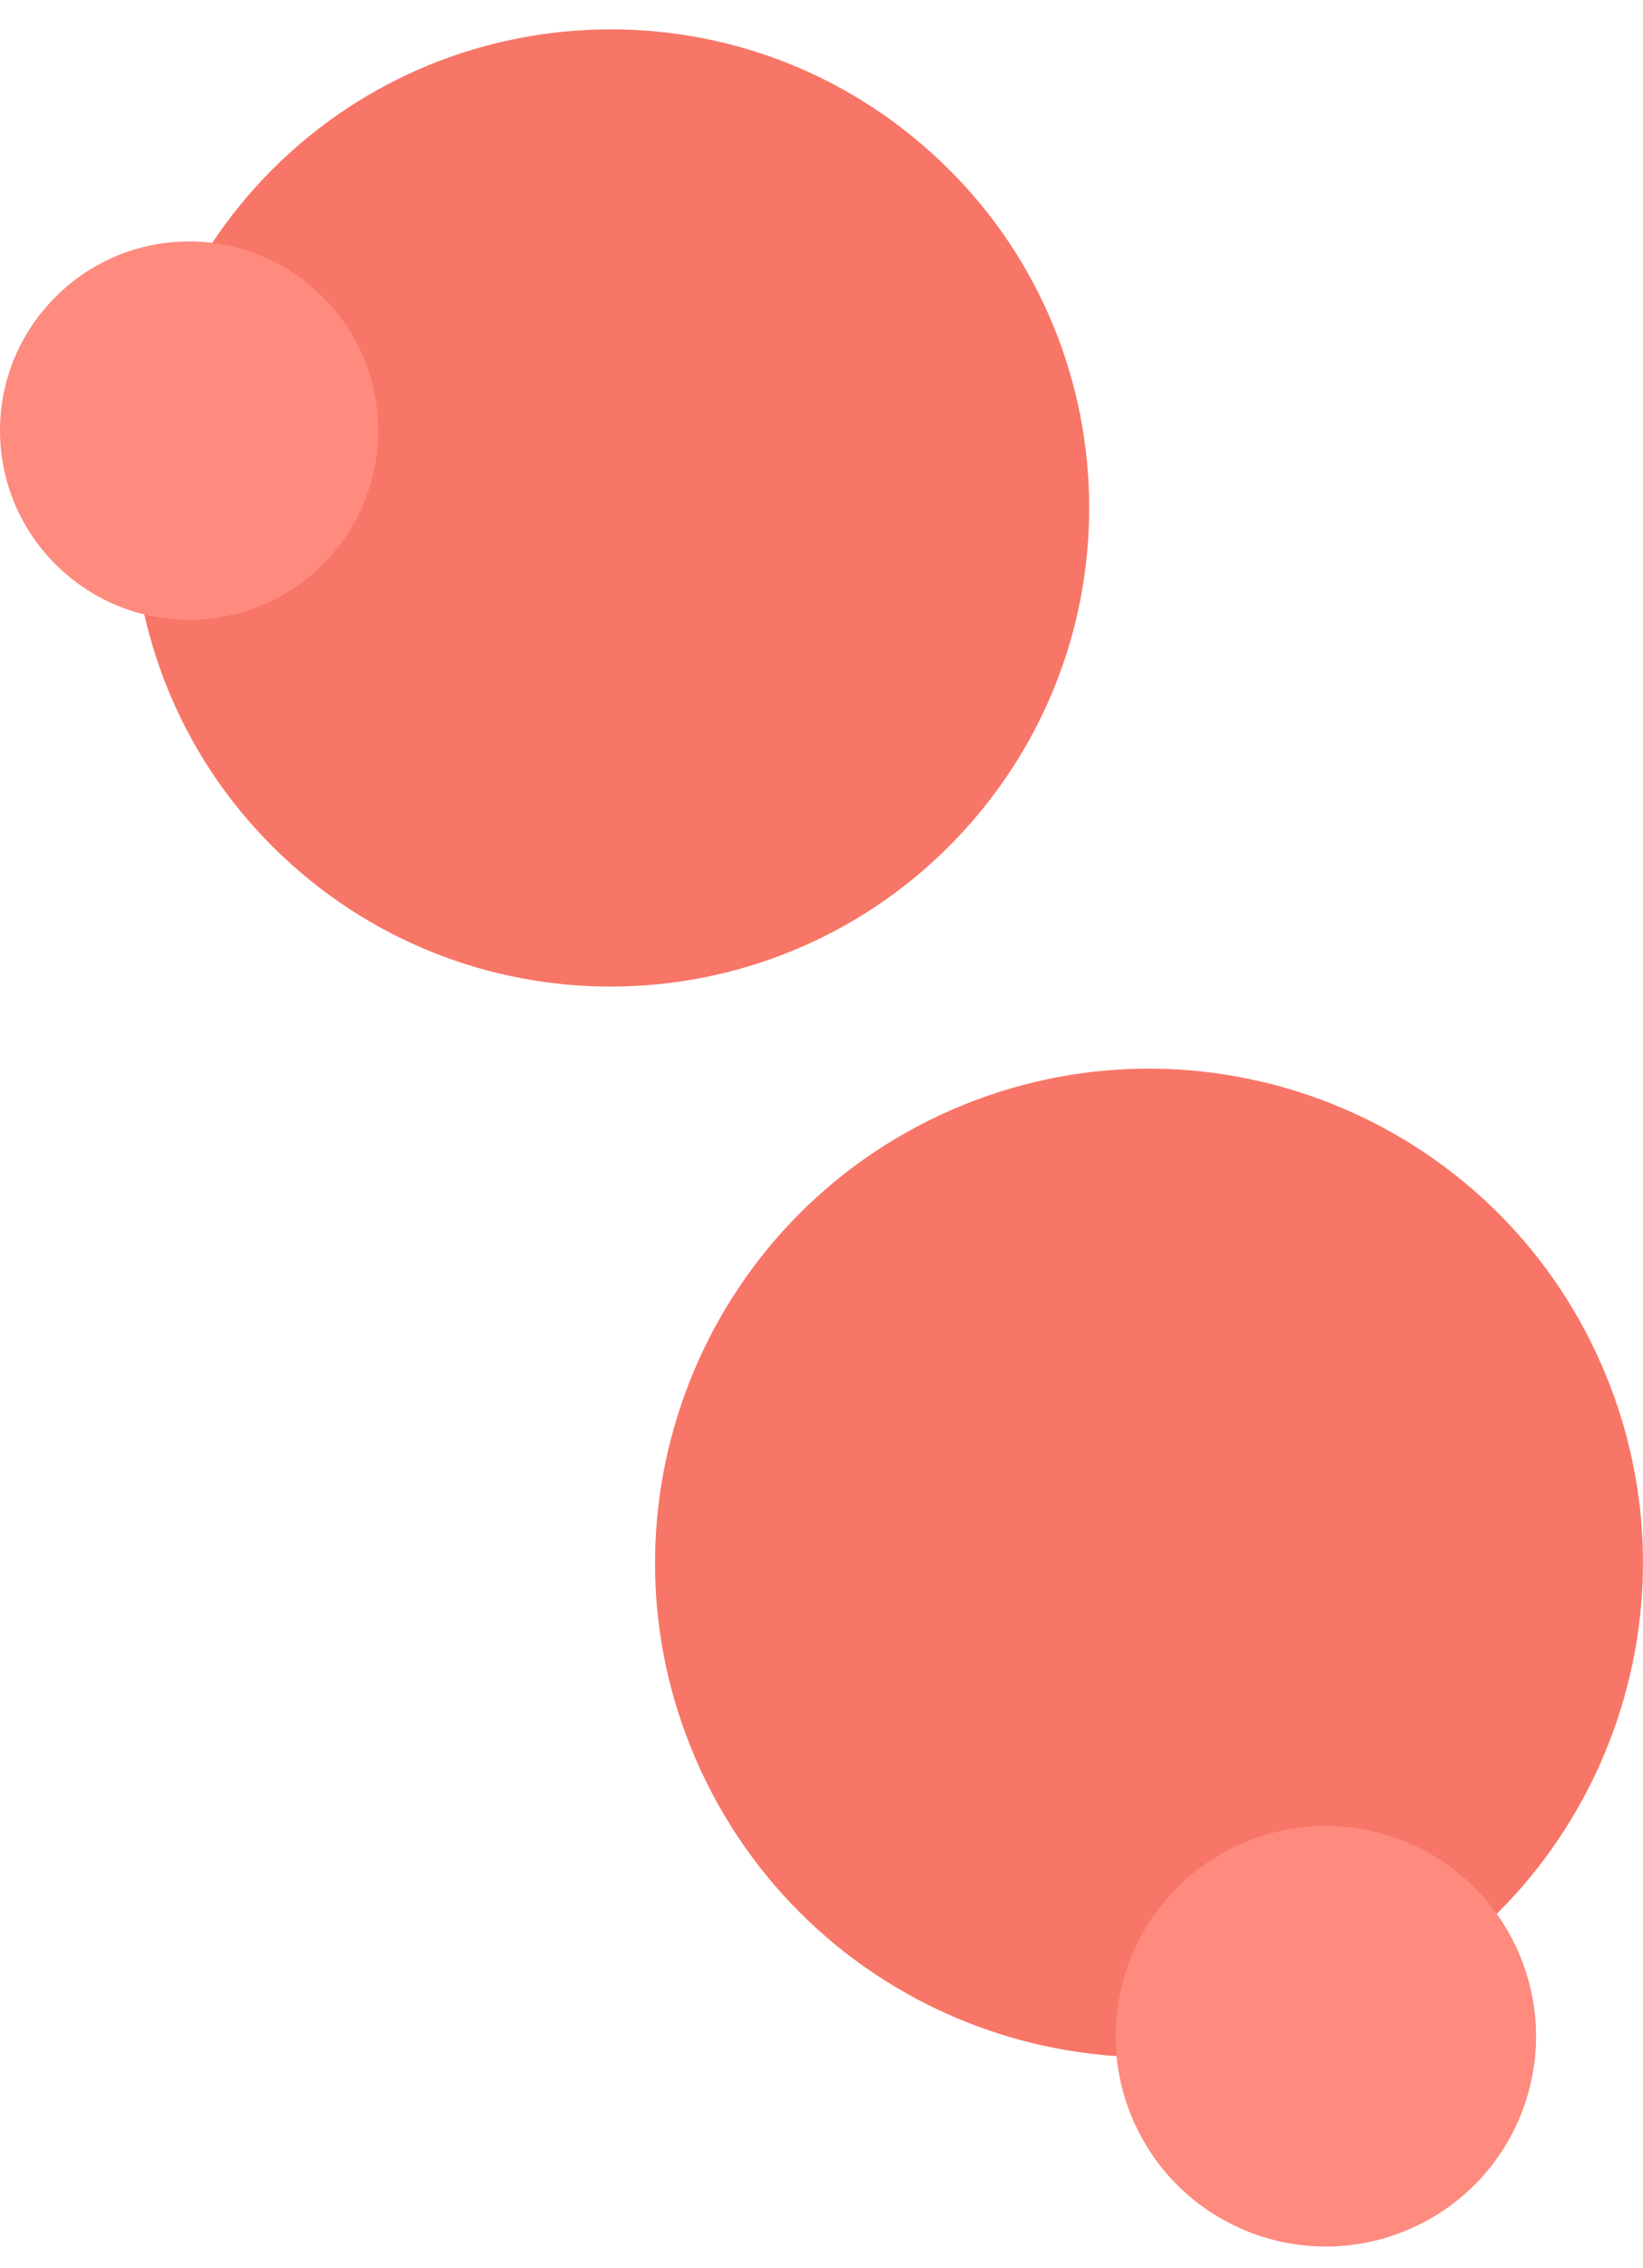
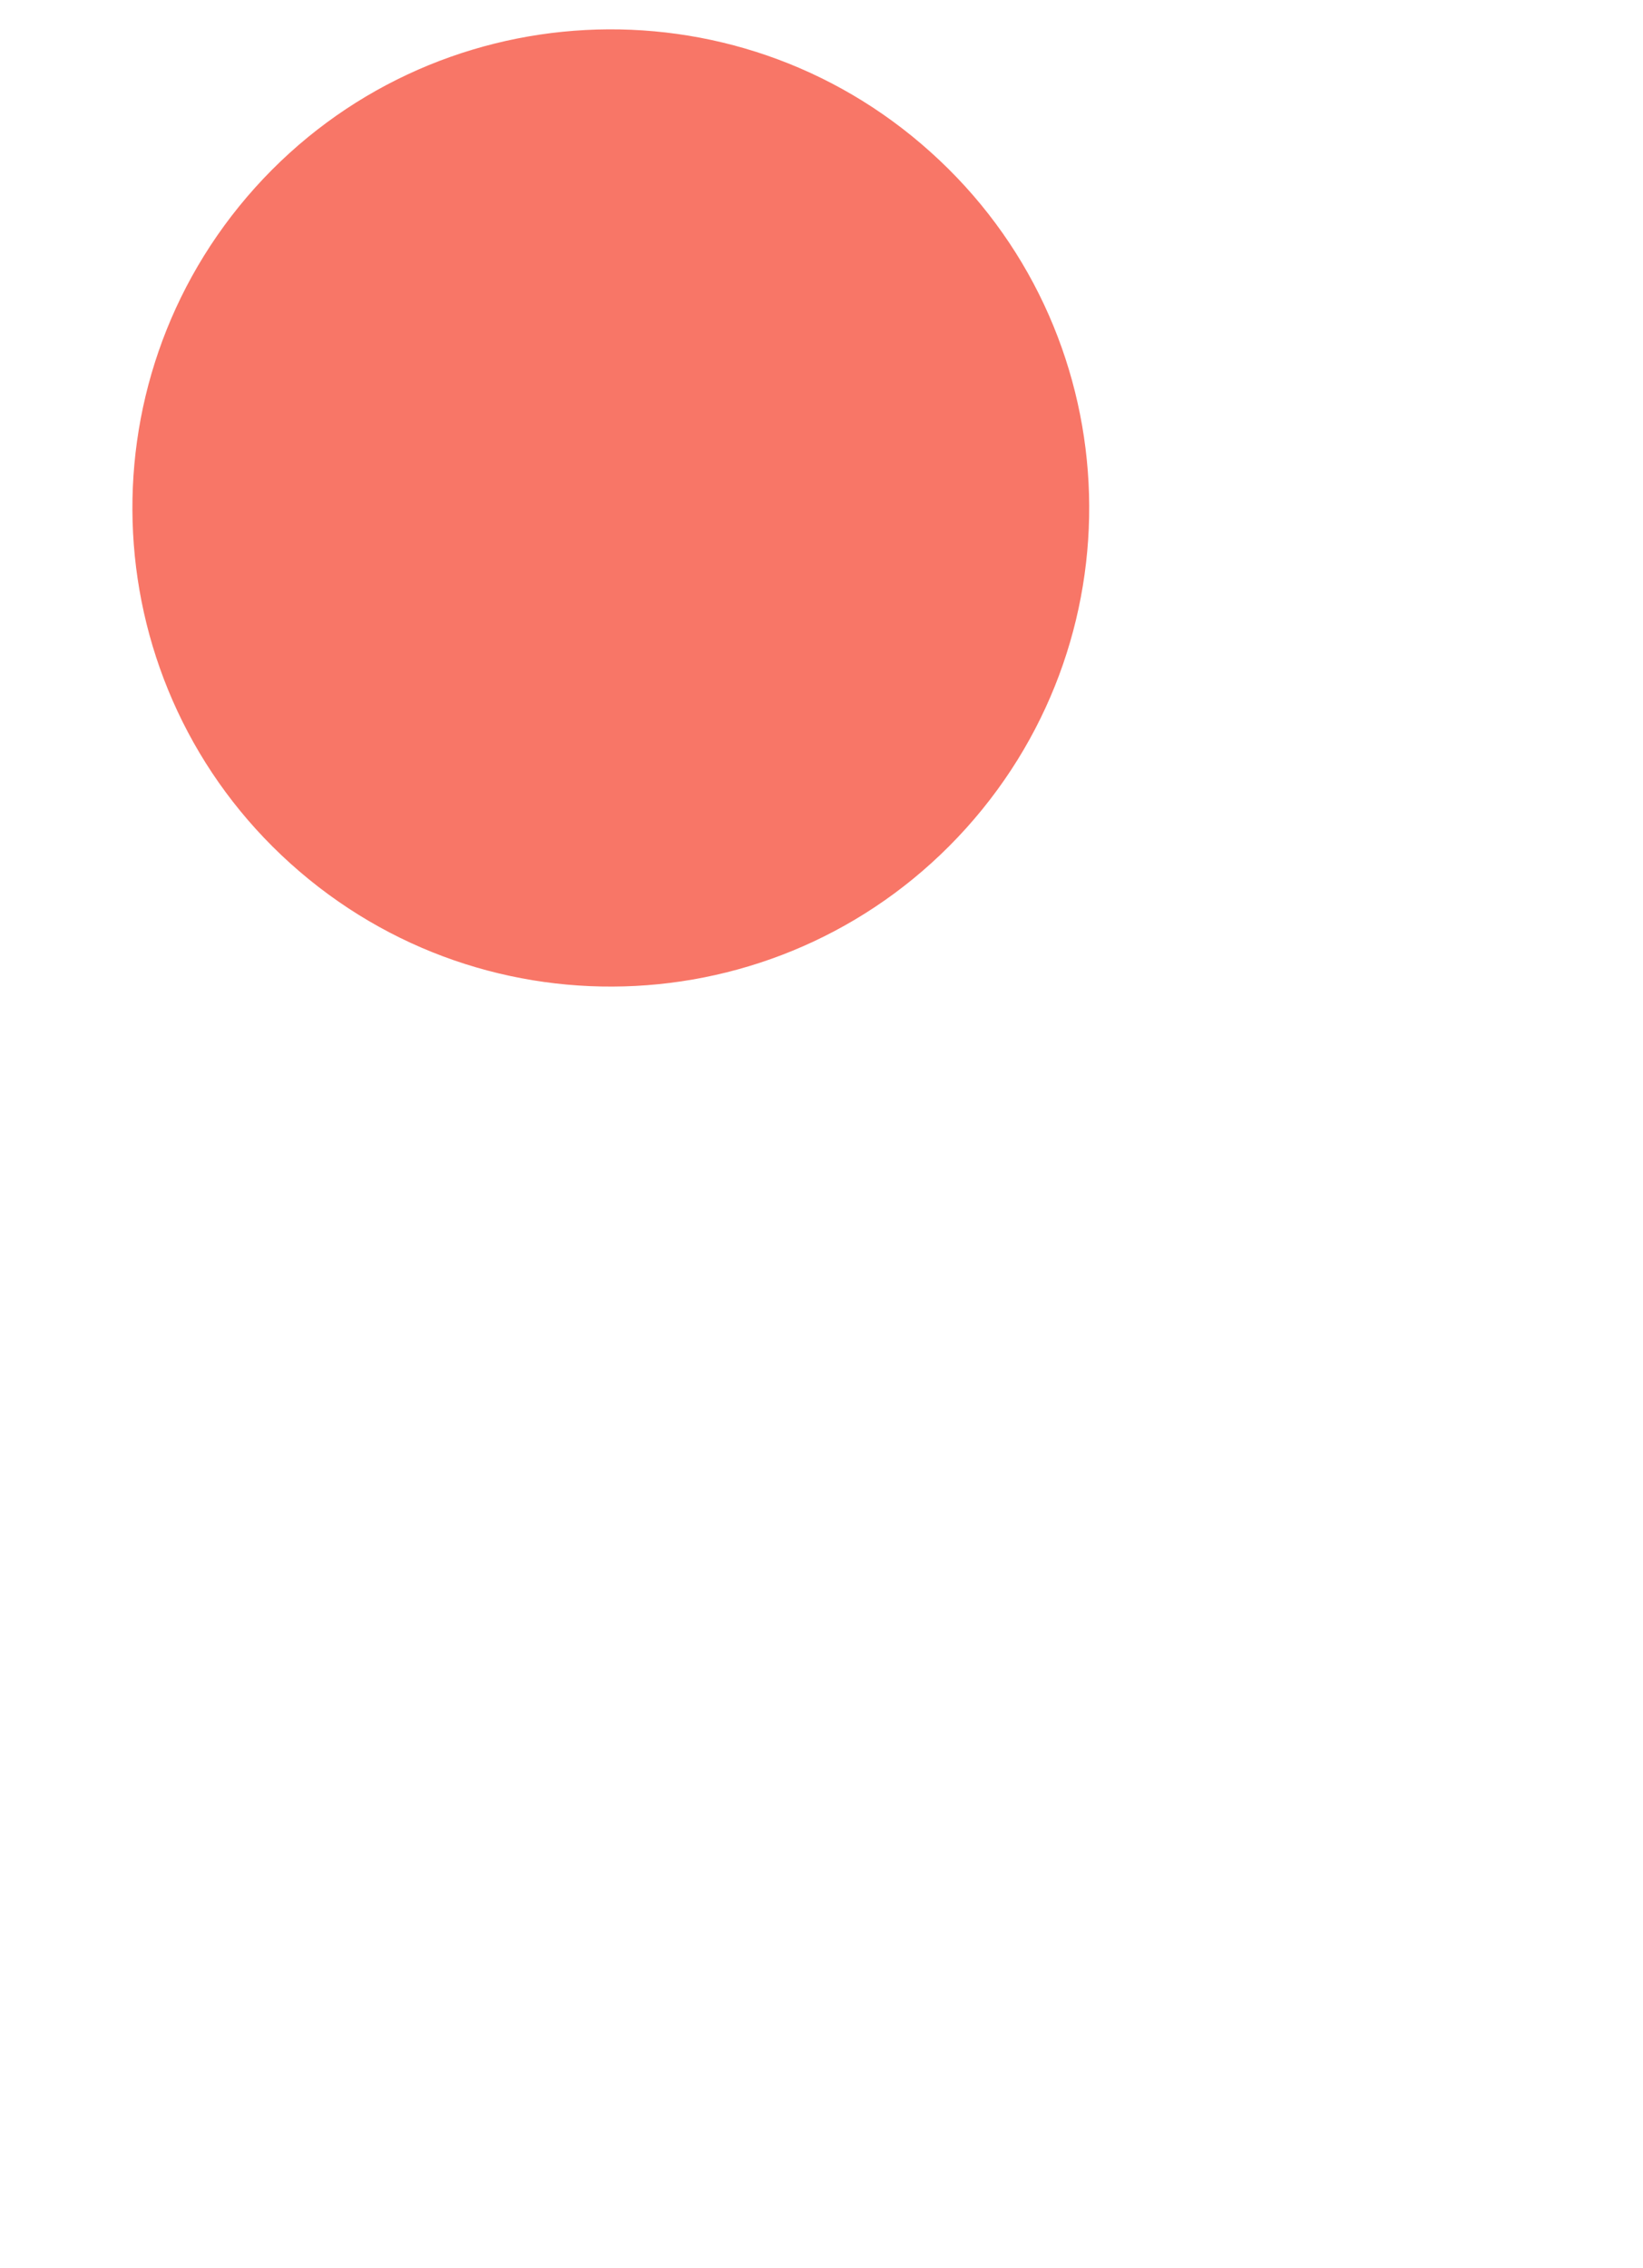
<svg xmlns="http://www.w3.org/2000/svg" width="50" height="69" viewBox="0 0 50 69" fill="none">
  <path fill-rule="evenodd" clip-rule="evenodd" d="M29.404 25.195C34.788 19.215 34.307 10.004 28.326 4.632C22.346 -0.753 13.135 -0.259 7.763 5.709C2.391 11.689 2.873 20.9 8.84 26.272C14.82 31.657 24.019 31.175 29.404 25.195Z" fill="#F87667" />
-   <path fill-rule="evenodd" clip-rule="evenodd" d="M10.031 16.947C12.16 14.577 11.97 10.954 9.601 8.825C7.231 6.696 3.608 6.887 1.479 9.256C-0.649 11.612 -0.459 15.249 1.91 17.377C4.267 19.506 7.903 19.316 10.031 16.947Z" fill="#FE8B7E" />
-   <path fill-rule="evenodd" clip-rule="evenodd" d="M40.959 61.33C48.573 58.023 52.057 49.166 48.751 41.552C45.444 33.937 36.587 30.453 28.973 33.76C21.371 37.067 17.874 45.923 21.181 53.538C24.5 61.165 33.357 64.649 40.959 61.33Z" fill="#F87667" />
-   <path fill-rule="evenodd" clip-rule="evenodd" d="M42.895 67.816C46.139 66.41 47.621 62.647 46.215 59.403C44.808 56.16 41.033 54.677 37.802 56.084C34.558 57.49 33.076 61.266 34.482 64.497C35.889 67.74 39.651 69.222 42.895 67.816Z" fill="#FE8B7E" />
</svg>